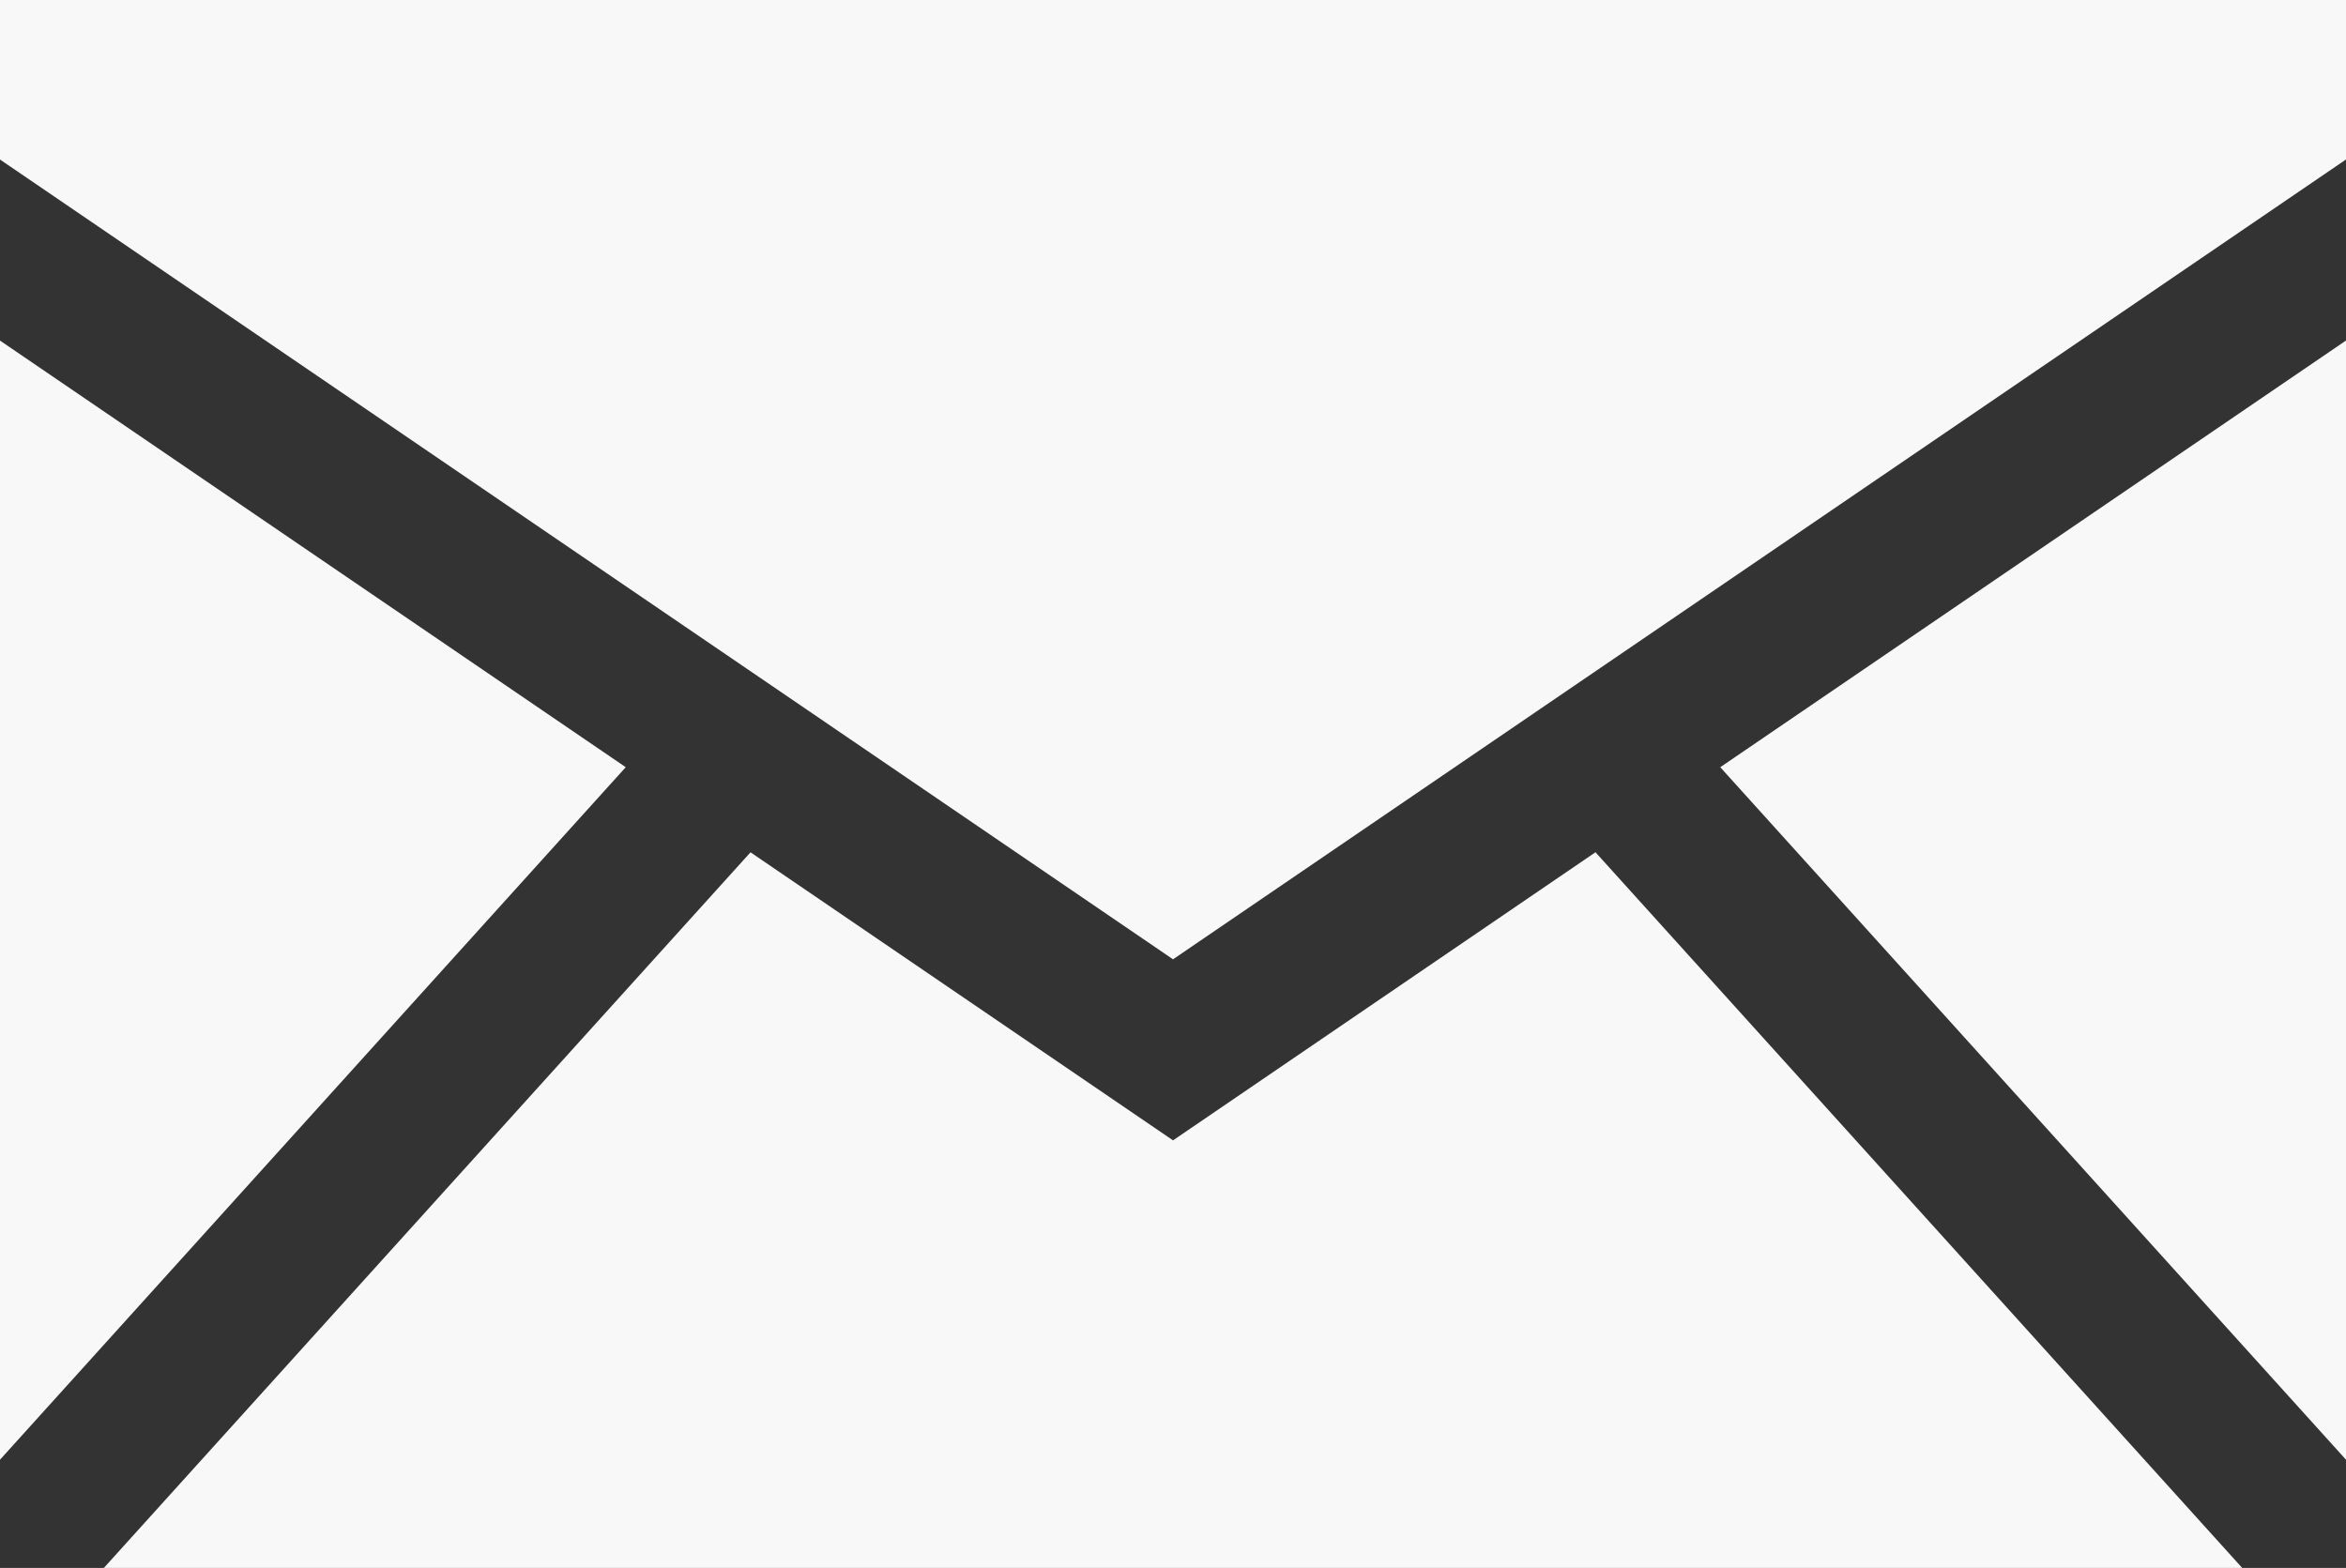
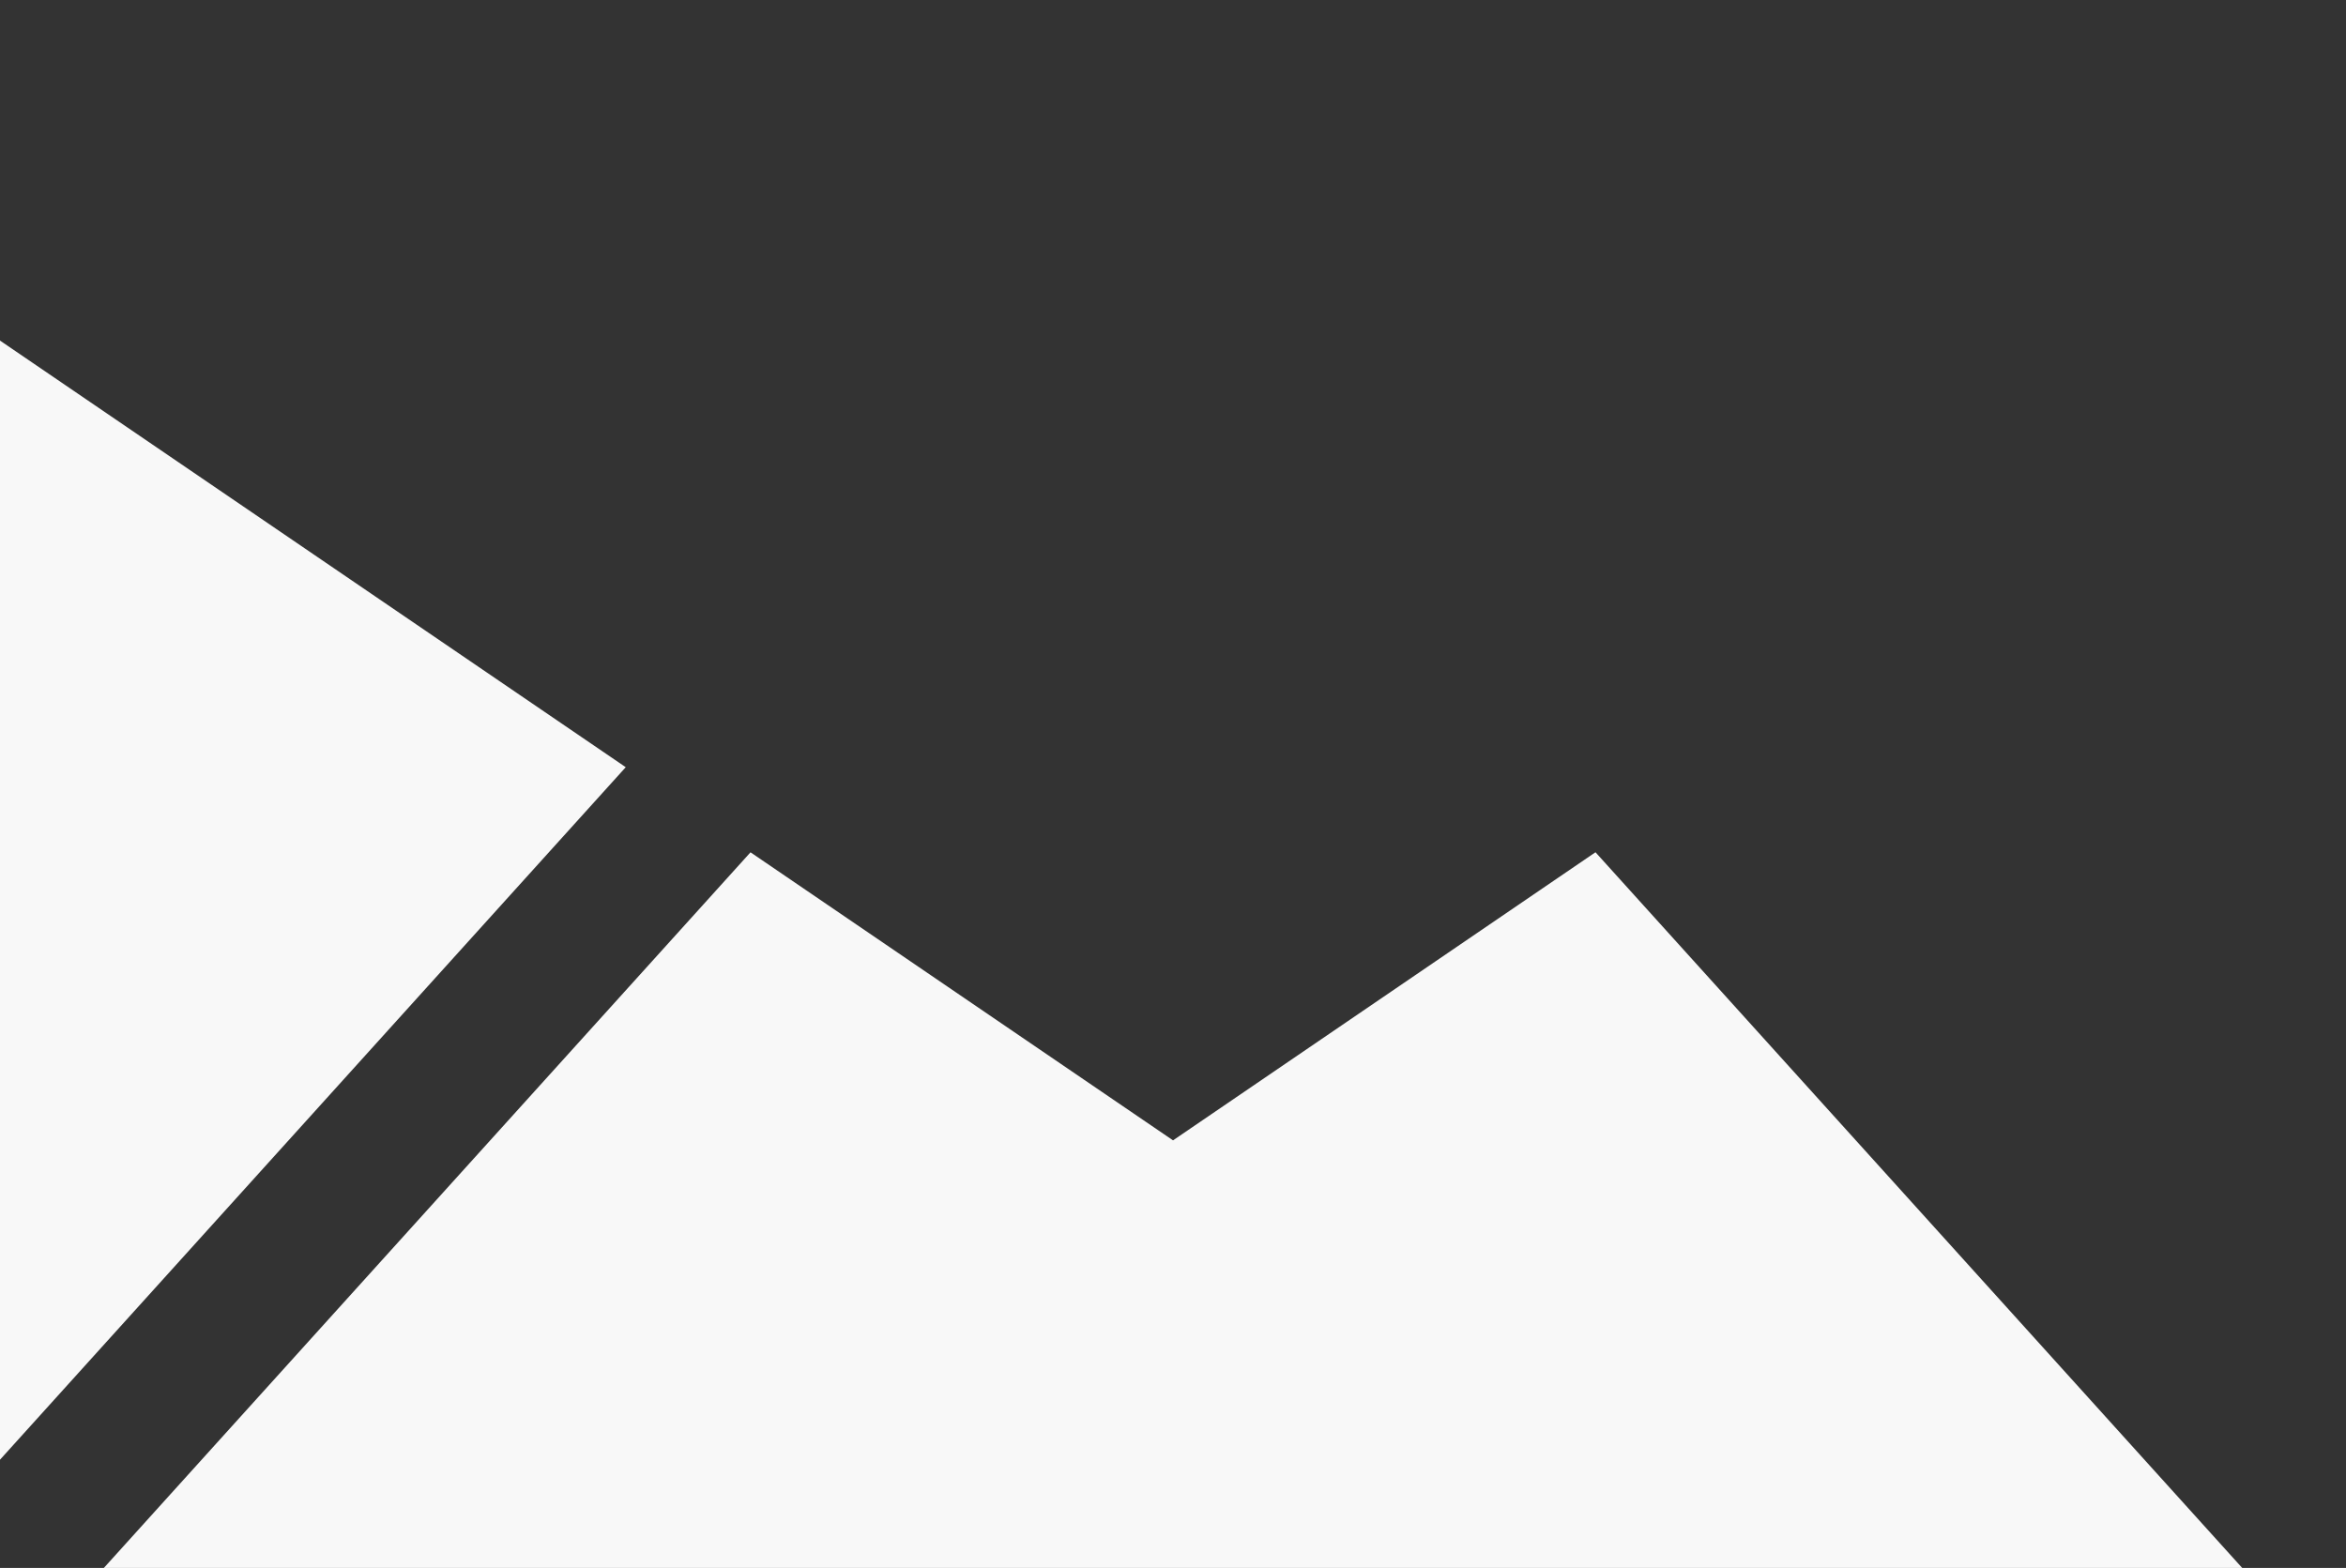
<svg xmlns="http://www.w3.org/2000/svg" id="_レイヤー_1" data-name="レイヤー 1" viewBox="0 0 426.43 285.01">
  <rect x="0" y="0" width="426.43" height="285.01" fill="#333333" stroke="none" />
  <defs>
    <style>
      .cls-1 {
        fill: #f8f8f8;
        stroke-width: 0px;
      }
    </style>
  </defs>
  <polygon class="cls-1" points="0 265.34 113.74 139.46 0 61.91 0 265.34" />
  <polygon class="cls-1" points="290.01 154.92 213.22 207.29 136.42 154.93 18.88 285.01 407.56 285.01 290.01 154.92" />
-   <polygon class="cls-1" points="426.43 61.9 312.69 139.46 426.43 265.34 426.43 61.9" />
-   <polygon class="cls-1" points="426.43 0 0 0 0 29 213.22 174.38 426.43 28.99 426.43 0" />
</svg>